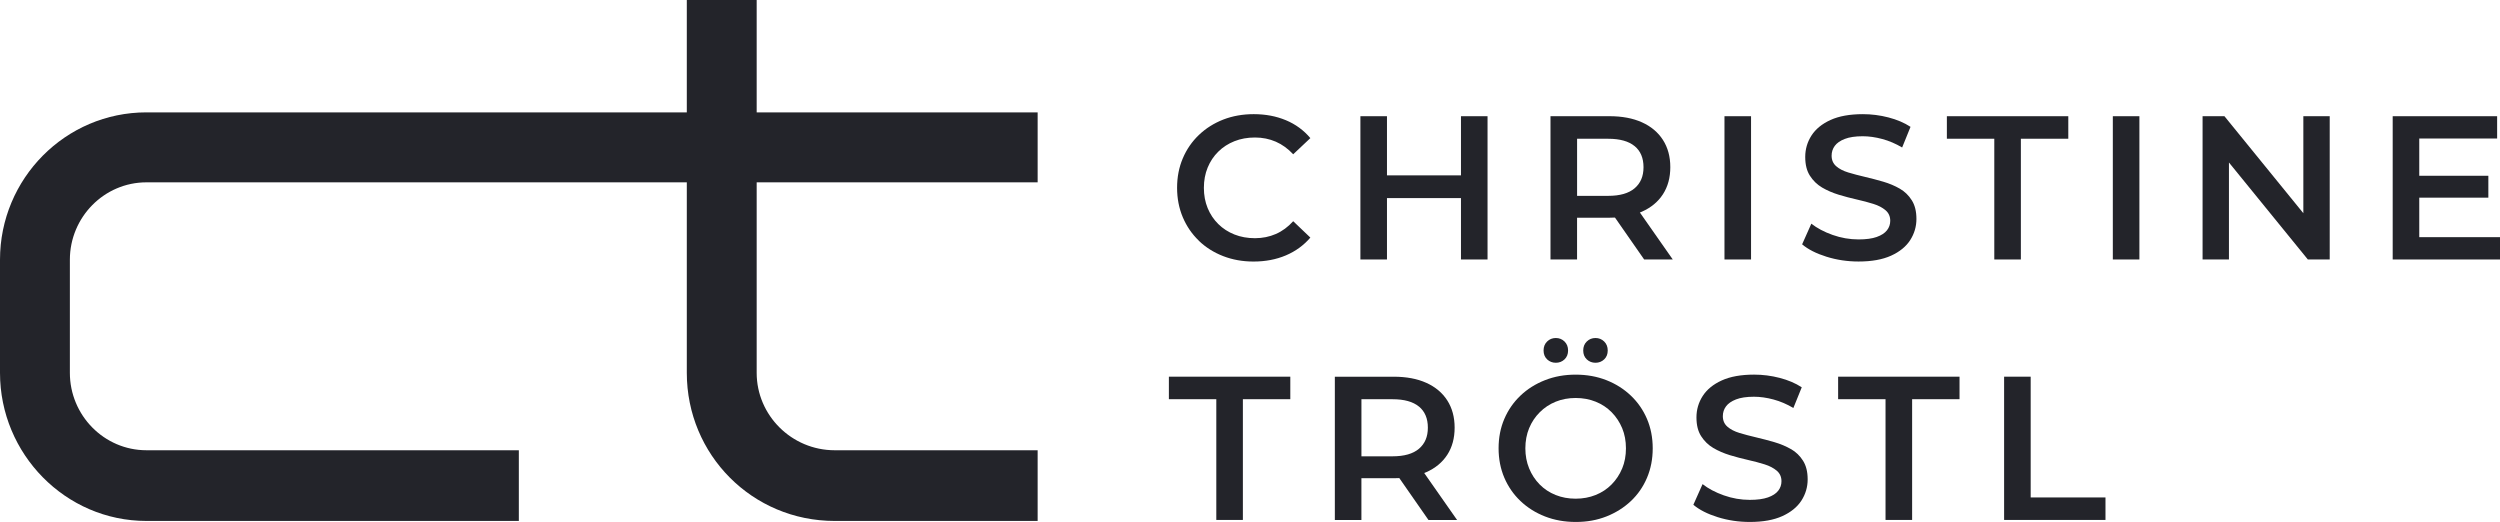
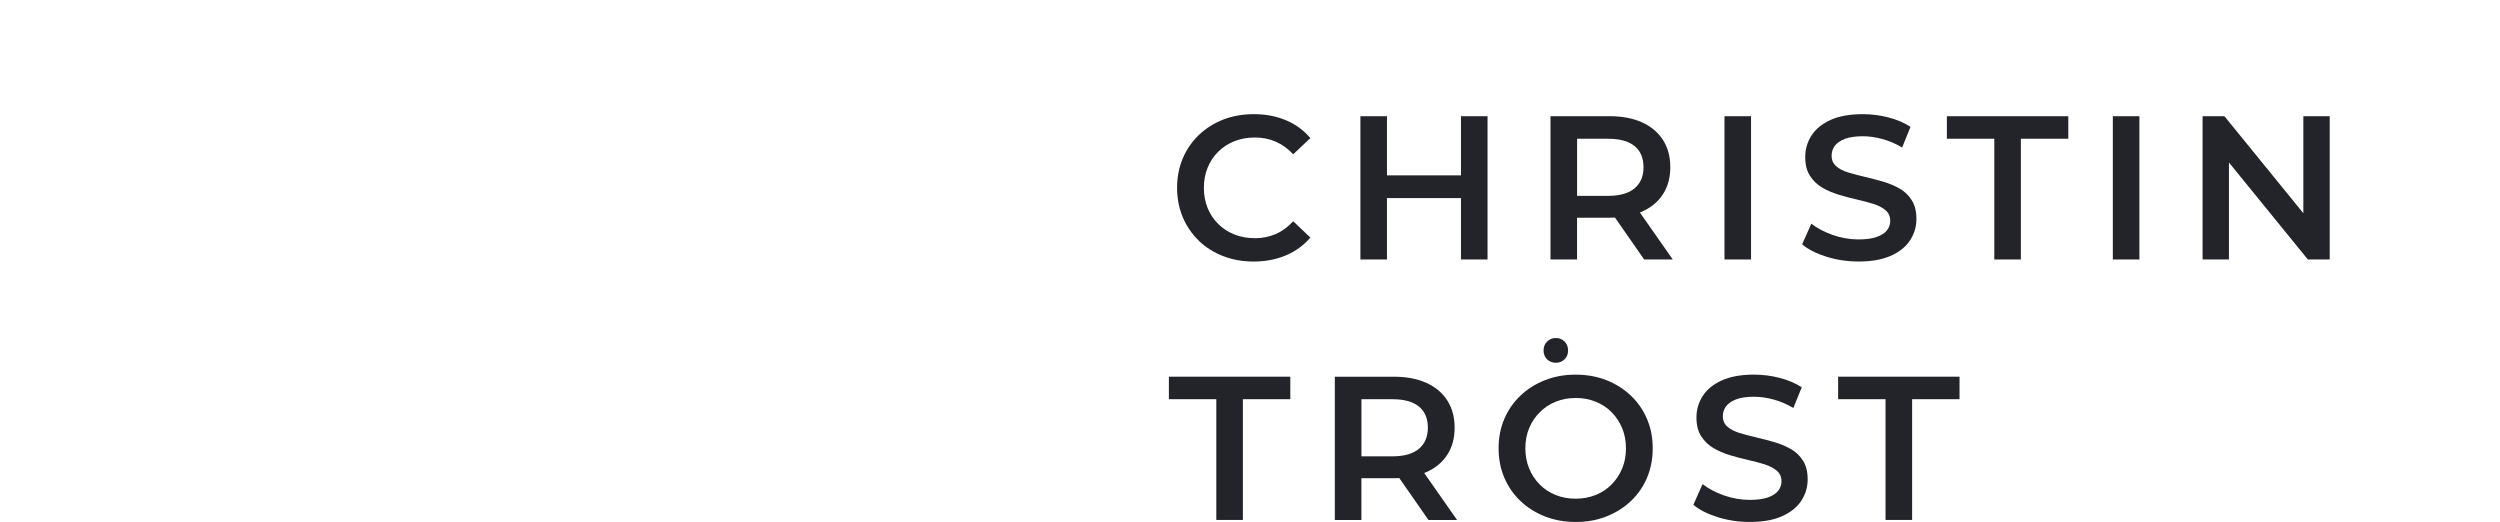
<svg xmlns="http://www.w3.org/2000/svg" id="Ebene_2" data-name="Ebene 2" viewBox="0 0 993.62 207.47">
  <defs>
    <style>
      .cls-1 {
        fill: #23242a;
      }
    </style>
  </defs>
  <g id="Ebene_1-2" data-name="Ebene 1">
    <g>
-       <path class="cls-1" d="M58.2,72.47h214.77v75.72c0,32.53,26,58.86,58.79,58.86h80.65v-28.1h-80.65c-17.14,0-31.02-13.9-31.02-30.76v-75.72h111.67v-27.8h-111.67V0h-27.77v44.66H58.2C26,44.66,0,70.99,0,103.23v44.96c0,32.24,26,58.86,58.2,58.86h148.01v-28.1H58.2c-16.84,0-30.43-13.9-30.43-30.76v-44.96c0-16.86,13.59-30.76,30.43-30.76Z" />
      <path class="cls-1" d="M476.47,95.69c2.74,2.63,5.96,4.66,9.67,6.1,3.71,1.44,7.73,2.16,12.07,2.16,4.71,0,8.99-.81,12.84-2.44,3.85-1.63,7.1-3.99,9.75-7.08l-6.82-6.51c-2.06,2.28-4.36,3.97-6.9,5.08-2.55,1.11-5.31,1.67-8.29,1.67s-5.7-.49-8.16-1.47c-2.47-.98-4.61-2.36-6.42-4.15-1.82-1.79-3.22-3.9-4.23-6.34-1-2.44-1.5-5.12-1.5-8.05s.5-5.61,1.5-8.05c1-2.44,2.41-4.56,4.23-6.34,1.81-1.79,3.95-3.17,6.42-4.15,2.46-.98,5.19-1.47,8.16-1.47s5.74.56,8.29,1.67c2.54,1.11,4.84,2.78,6.9,5l6.82-6.43c-2.65-3.14-5.9-5.52-9.75-7.12-3.85-1.6-8.1-2.4-12.75-2.4-4.39,0-8.42.72-12.11,2.15-3.68,1.44-6.91,3.47-9.67,6.1-2.76,2.63-4.9,5.73-6.42,9.31s-2.27,7.48-2.27,11.71.76,8.13,2.27,11.71c1.52,3.58,3.64,6.68,6.38,9.31Z" />
      <polygon class="cls-1" points="591.22 103.13 591.22 46.19 580.66 46.19 580.66 69.7 551.25 69.7 551.25 46.19 540.69 46.19 540.69 103.13 551.25 103.13 551.25 78.73 580.66 78.73 580.66 103.13 591.22 103.13" />
      <path class="cls-1" d="M626.81,86.53h12.84c.76,0,1.49-.02,2.22-.06l11.59,16.65h11.37l-13.06-18.66c.28-.11.56-.22.83-.34,3.6-1.6,6.38-3.9,8.33-6.91,1.95-3.01,2.93-6.6,2.93-10.78s-.98-7.78-2.93-10.82c-1.95-3.03-4.73-5.37-8.33-6.99-3.6-1.63-7.92-2.44-12.96-2.44h-23.4v56.94h10.56v-16.59ZM649.68,58.07c2.36,1.95,3.53,4.74,3.53,8.38s-1.18,6.37-3.53,8.38c-2.36,2.01-5.86,3.01-10.52,3.01h-12.35v-22.69h12.35c4.66,0,8.16.98,10.52,2.93Z" />
      <rect class="cls-1" x="685.39" y="46.19" width="10.56" height="56.94" />
      <path class="cls-1" d="M745.91,94.18c-1.84.65-4.25.98-7.23.98-3.52,0-6.96-.6-10.32-1.79-3.36-1.19-6.17-2.69-8.45-4.47l-3.66,8.21c2.38,2.01,5.61,3.65,9.67,4.92,4.06,1.27,8.31,1.91,12.76,1.91,5.2,0,9.5-.77,12.92-2.32,3.41-1.55,5.94-3.61,7.6-6.18,1.65-2.58,2.48-5.38,2.48-8.42s-.61-5.45-1.83-7.4c-1.22-1.95-2.82-3.5-4.79-4.64-1.98-1.14-4.17-2.06-6.58-2.77-2.41-.7-4.83-1.34-7.27-1.91-2.44-.57-4.64-1.15-6.62-1.75-1.98-.6-3.58-1.42-4.79-2.48-1.22-1.06-1.83-2.45-1.83-4.19,0-1.47.42-2.77,1.26-3.91.84-1.14,2.17-2.06,3.98-2.76,1.81-.7,4.18-1.06,7.11-1.06,2.49,0,5.09.37,7.8,1.1,2.71.73,5.33,1.86,7.88,3.37l3.33-8.21c-2.49-1.63-5.42-2.87-8.77-3.74-3.36-.87-6.74-1.3-10.16-1.3-5.2,0-9.49.77-12.88,2.32-3.39,1.54-5.9,3.61-7.56,6.18-1.65,2.58-2.48,5.41-2.48,8.5s.62,5.53,1.87,7.48c1.25,1.95,2.86,3.51,4.83,4.68,1.98,1.16,4.17,2.11,6.58,2.85,2.41.73,4.82,1.37,7.23,1.91,2.41.54,4.6,1.13,6.58,1.75,1.98.62,3.59,1.46,4.83,2.52,1.24,1.06,1.87,2.45,1.87,4.19,0,1.41-.43,2.67-1.3,3.78-.87,1.11-2.22,1.99-4.06,2.64Z" />
      <polygon class="cls-1" points="792.63 103.13 803.19 103.13 803.19 55.14 822.04 55.14 822.04 46.19 773.78 46.19 773.78 55.14 792.63 55.14 792.63 103.13" />
      <rect class="cls-1" x="839.74" y="46.19" width="10.56" height="56.94" />
      <polygon class="cls-1" points="925.94 46.19 915.46 46.19 915.46 84.74 884.1 46.19 875.41 46.19 875.41 103.13 885.89 103.13 885.89 64.58 917.25 103.13 925.94 103.13 925.94 46.19" />
-       <polygon class="cls-1" points="961.53 94.26 961.53 78.56 988.99 78.56 988.99 69.86 961.53 69.86 961.53 55.05 992.48 55.05 992.48 46.19 950.97 46.19 950.97 103.13 993.62 103.13 993.62 94.26 961.53 94.26" />
      <polygon class="cls-1" points="512.83 149.71 464.57 149.71 464.57 158.66 483.42 158.66 483.42 206.65 493.98 206.65 493.98 158.66 512.83 158.66 512.83 149.71" />
      <path class="cls-1" d="M566.89,187.66c3.6-1.6,6.38-3.9,8.33-6.91,1.95-3.01,2.92-6.6,2.92-10.78s-.98-7.78-2.92-10.82c-1.95-3.04-4.73-5.37-8.33-6.99-3.6-1.63-7.92-2.44-12.96-2.44h-23.4v56.94h10.56v-16.59h12.84c.76,0,1.49-.02,2.22-.06l11.59,16.65h11.37l-13.06-18.66c.28-.11.56-.22.83-.34ZM563.97,161.59c2.36,1.95,3.53,4.74,3.53,8.38s-1.18,6.37-3.53,8.38c-2.36,2.01-5.86,3.01-10.52,3.01h-12.35v-22.69h12.35c4.66,0,8.16.98,10.52,2.93Z" />
      <path class="cls-1" d="M618.36,144.18c1.35,0,2.51-.45,3.45-1.34.95-.9,1.42-2.07,1.42-3.54s-.48-2.66-1.42-3.58c-.95-.92-2.1-1.38-3.45-1.38s-2.51.46-3.45,1.38c-.95.92-1.42,2.11-1.42,3.58s.48,2.64,1.42,3.54c.95.89,2.1,1.34,3.45,1.34Z" />
      <path class="cls-1" d="M648.18,157.24c-2.76-2.63-6-4.68-9.71-6.14-3.71-1.46-7.79-2.2-12.23-2.2s-8.45.73-12.19,2.2c-3.74,1.47-6.99,3.51-9.75,6.14-2.76,2.63-4.9,5.72-6.42,9.27-1.52,3.55-2.27,7.44-2.27,11.67s.76,8.12,2.27,11.67c1.52,3.55,3.65,6.64,6.42,9.27,2.76,2.63,6.01,4.68,9.75,6.14,3.74,1.46,7.82,2.19,12.27,2.19s8.44-.73,12.15-2.19c3.71-1.47,6.95-3.5,9.71-6.1,2.76-2.6,4.9-5.69,6.42-9.27,1.52-3.58,2.27-7.48,2.27-11.71s-.76-8.12-2.27-11.67c-1.52-3.55-3.65-6.64-6.42-9.27ZM644.72,186.2c-1,2.41-2.4,4.53-4.19,6.34-1.79,1.82-3.9,3.21-6.34,4.19-2.44.98-5.09,1.47-7.96,1.47s-5.52-.49-7.96-1.47c-2.44-.98-4.55-2.37-6.34-4.19-1.79-1.82-3.18-3.95-4.18-6.38-1-2.44-1.5-5.1-1.5-7.97s.5-5.6,1.5-8.01c1-2.41,2.41-4.53,4.23-6.34,1.81-1.82,3.93-3.21,6.34-4.19,2.41-.98,5.05-1.47,7.92-1.47s5.52.49,7.96,1.47c2.44.98,4.55,2.37,6.34,4.19s3.18,3.93,4.19,6.34c1,2.41,1.5,5.08,1.5,8.01s-.5,5.6-1.5,8.01Z" />
-       <path class="cls-1" d="M630.67,135.72c-.95.92-1.42,2.11-1.42,3.58s.47,2.64,1.42,3.54c.95.89,2.1,1.34,3.45,1.34s2.5-.45,3.45-1.34c.95-.9,1.42-2.07,1.42-3.54s-.48-2.66-1.42-3.58c-.95-.92-2.1-1.38-3.45-1.38s-2.51.46-3.45,1.38Z" />
-       <path class="cls-1" d="M711.83,178.51c-1.98-1.14-4.17-2.06-6.58-2.77-2.41-.7-4.83-1.34-7.27-1.91-2.44-.57-4.64-1.15-6.62-1.75-1.98-.6-3.58-1.43-4.79-2.48-1.22-1.06-1.83-2.45-1.83-4.19,0-1.46.42-2.77,1.26-3.9.84-1.14,2.17-2.06,3.98-2.77,1.81-.7,4.18-1.06,7.11-1.06,2.49,0,5.09.37,7.8,1.1,2.71.73,5.33,1.86,7.88,3.37l3.33-8.22c-2.49-1.63-5.42-2.87-8.77-3.74-3.36-.87-6.74-1.3-10.16-1.3-5.2,0-9.49.77-12.88,2.32-3.39,1.54-5.9,3.61-7.56,6.18-1.65,2.58-2.48,5.41-2.48,8.5s.62,5.53,1.87,7.48c1.25,1.95,2.86,3.51,4.83,4.68,1.98,1.16,4.17,2.11,6.58,2.85,2.41.73,4.82,1.37,7.23,1.91,2.41.54,4.6,1.13,6.58,1.75,1.98.62,3.59,1.47,4.83,2.52,1.24,1.06,1.87,2.45,1.87,4.19,0,1.41-.43,2.67-1.3,3.78-.87,1.11-2.22,1.99-4.06,2.64-1.84.65-4.25.98-7.23.98-3.52,0-6.96-.6-10.32-1.79-3.36-1.19-6.17-2.68-8.45-4.47l-3.66,8.21c2.38,2.01,5.61,3.65,9.67,4.92,4.06,1.27,8.31,1.91,12.76,1.91,5.2,0,9.5-.77,12.92-2.32,3.41-1.55,5.94-3.61,7.6-6.18,1.65-2.57,2.48-5.38,2.48-8.42s-.61-5.45-1.83-7.4c-1.22-1.95-2.82-3.5-4.79-4.64Z" />
+       <path class="cls-1" d="M711.83,178.51c-1.98-1.14-4.17-2.06-6.58-2.77-2.41-.7-4.83-1.34-7.27-1.91-2.44-.57-4.64-1.15-6.62-1.75-1.98-.6-3.58-1.43-4.79-2.48-1.22-1.06-1.83-2.45-1.83-4.19,0-1.46.42-2.77,1.26-3.9.84-1.14,2.17-2.06,3.98-2.77,1.81-.7,4.18-1.06,7.11-1.06,2.49,0,5.09.37,7.8,1.1,2.71.73,5.33,1.86,7.88,3.37l3.33-8.22c-2.49-1.63-5.42-2.87-8.77-3.74-3.36-.87-6.74-1.3-10.16-1.3-5.2,0-9.49.77-12.88,2.32-3.39,1.54-5.9,3.61-7.56,6.18-1.65,2.58-2.48,5.41-2.48,8.5s.62,5.53,1.87,7.48c1.25,1.95,2.86,3.51,4.83,4.68,1.98,1.16,4.17,2.11,6.58,2.85,2.41.73,4.82,1.37,7.23,1.91,2.41.54,4.6,1.13,6.58,1.75,1.98.62,3.59,1.47,4.83,2.52,1.24,1.06,1.87,2.45,1.87,4.19,0,1.41-.43,2.67-1.3,3.78-.87,1.11-2.22,1.99-4.06,2.64-1.84.65-4.25.98-7.23.98-3.52,0-6.96-.6-10.32-1.79-3.36-1.19-6.17-2.68-8.45-4.47l-3.66,8.21c2.38,2.01,5.61,3.65,9.67,4.92,4.06,1.27,8.31,1.91,12.76,1.91,5.2,0,9.5-.77,12.92-2.32,3.41-1.55,5.94-3.61,7.6-6.18,1.65-2.57,2.48-5.38,2.48-8.42s-.61-5.45-1.83-7.4c-1.22-1.95-2.82-3.5-4.79-4.64" />
      <polygon class="cls-1" points="749.4 206.65 759.97 206.65 759.97 158.66 778.81 158.66 778.81 149.71 730.56 149.71 730.56 158.66 749.4 158.66 749.4 206.65" />
-       <polygon class="cls-1" points="807.09 149.71 796.53 149.71 796.53 206.65 836.82 206.65 836.82 197.71 807.09 197.71 807.09 149.71" />
    </g>
  </g>
</svg>